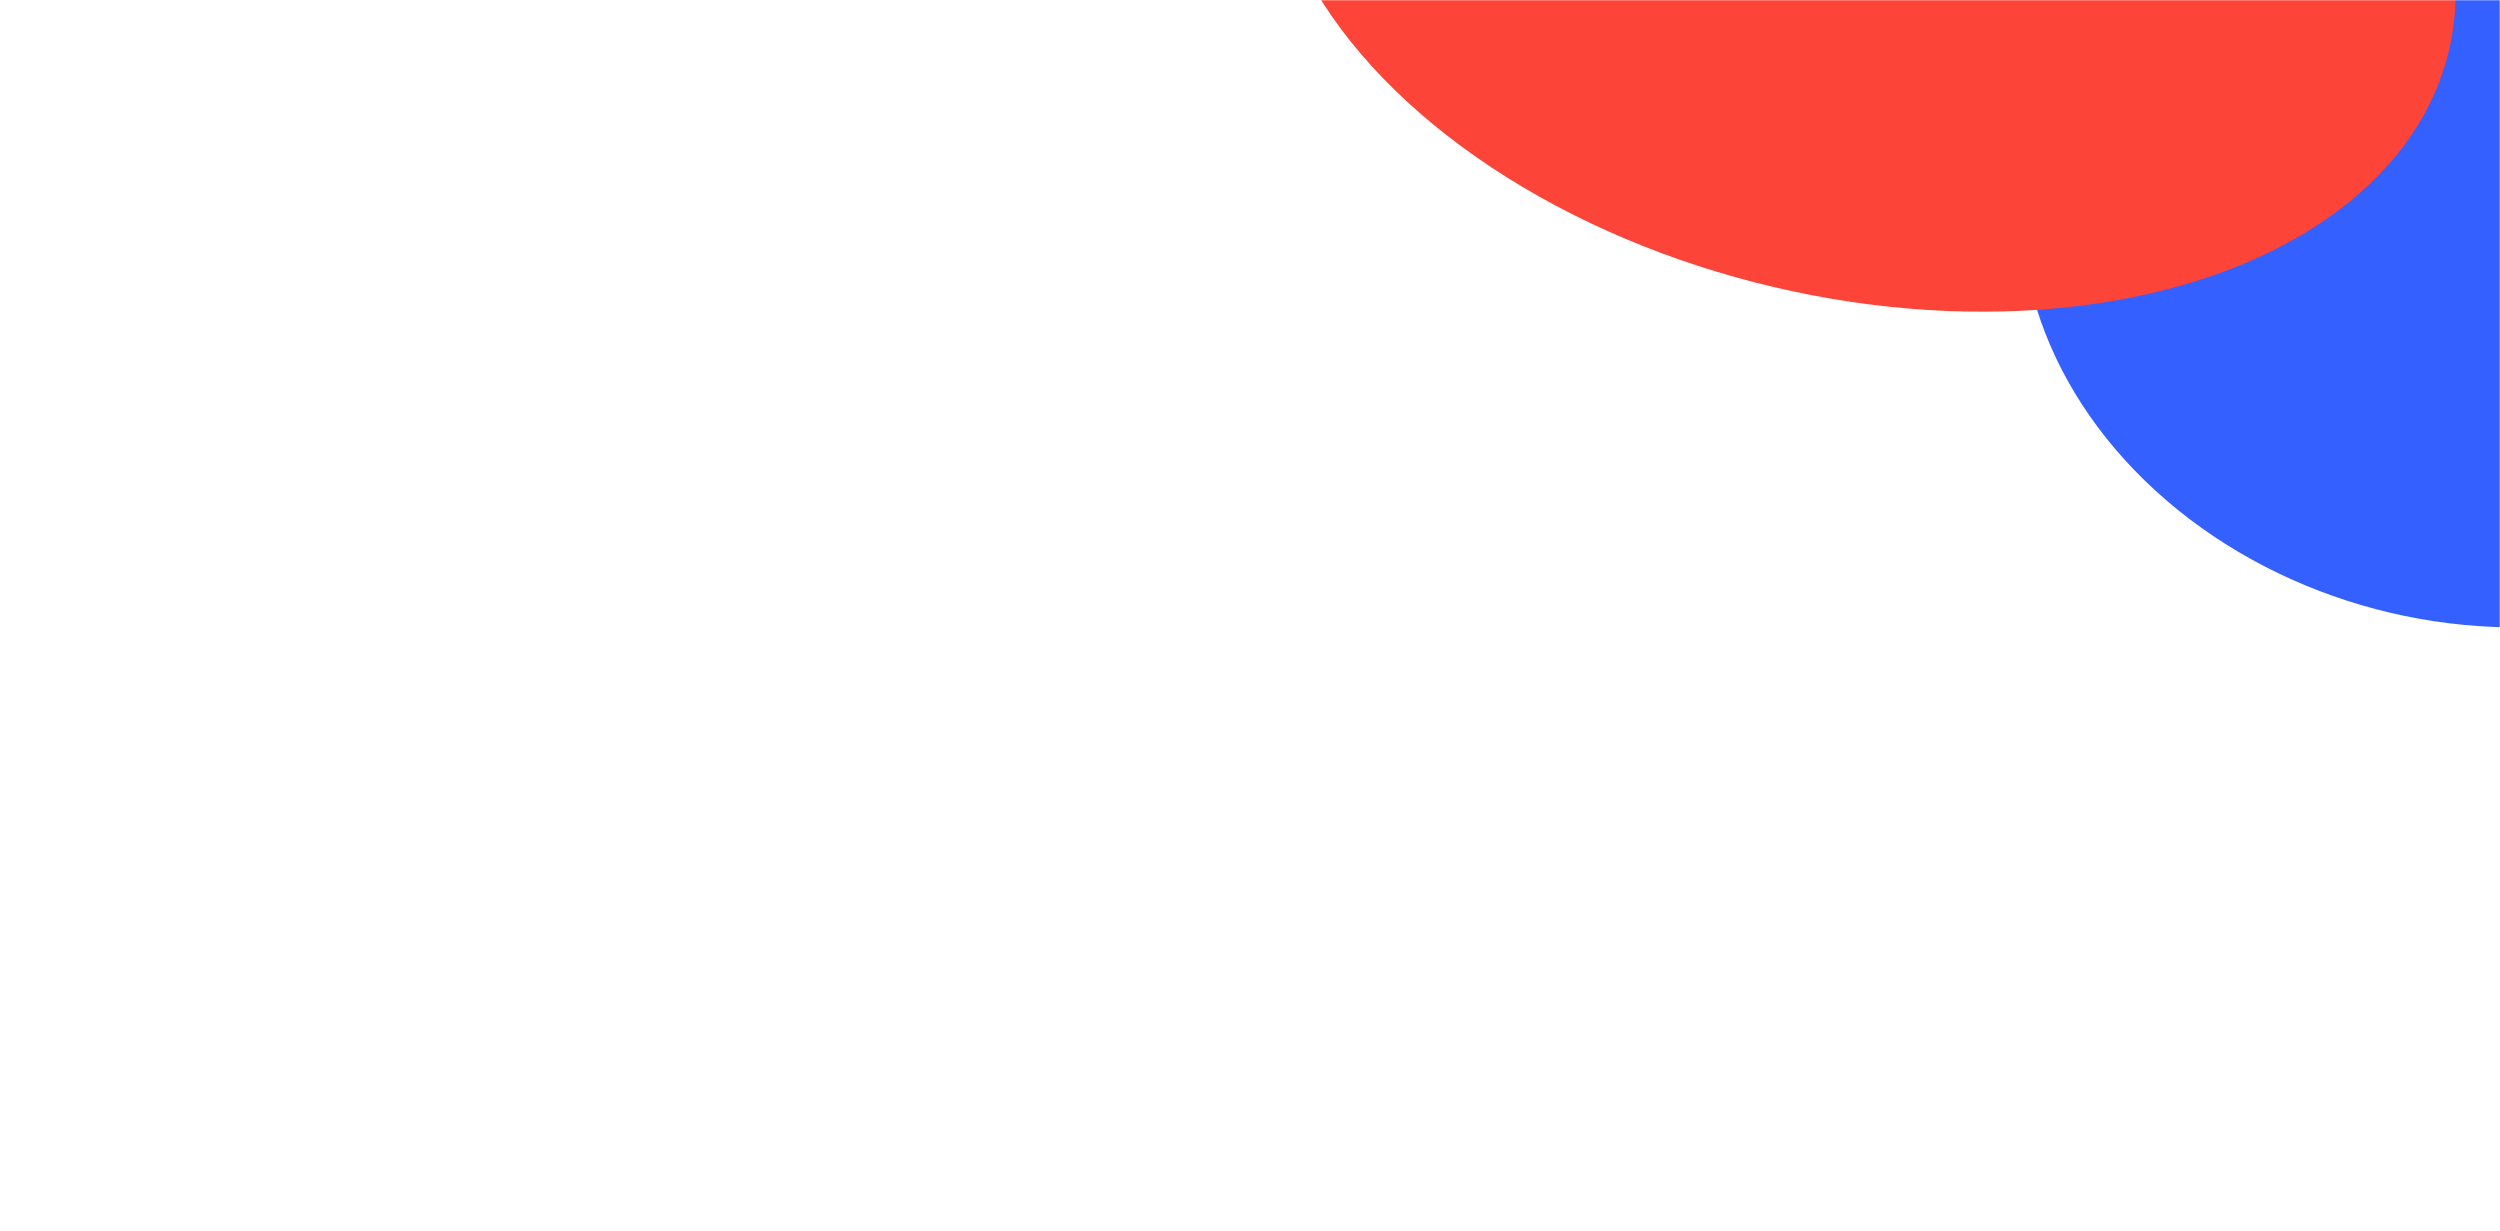
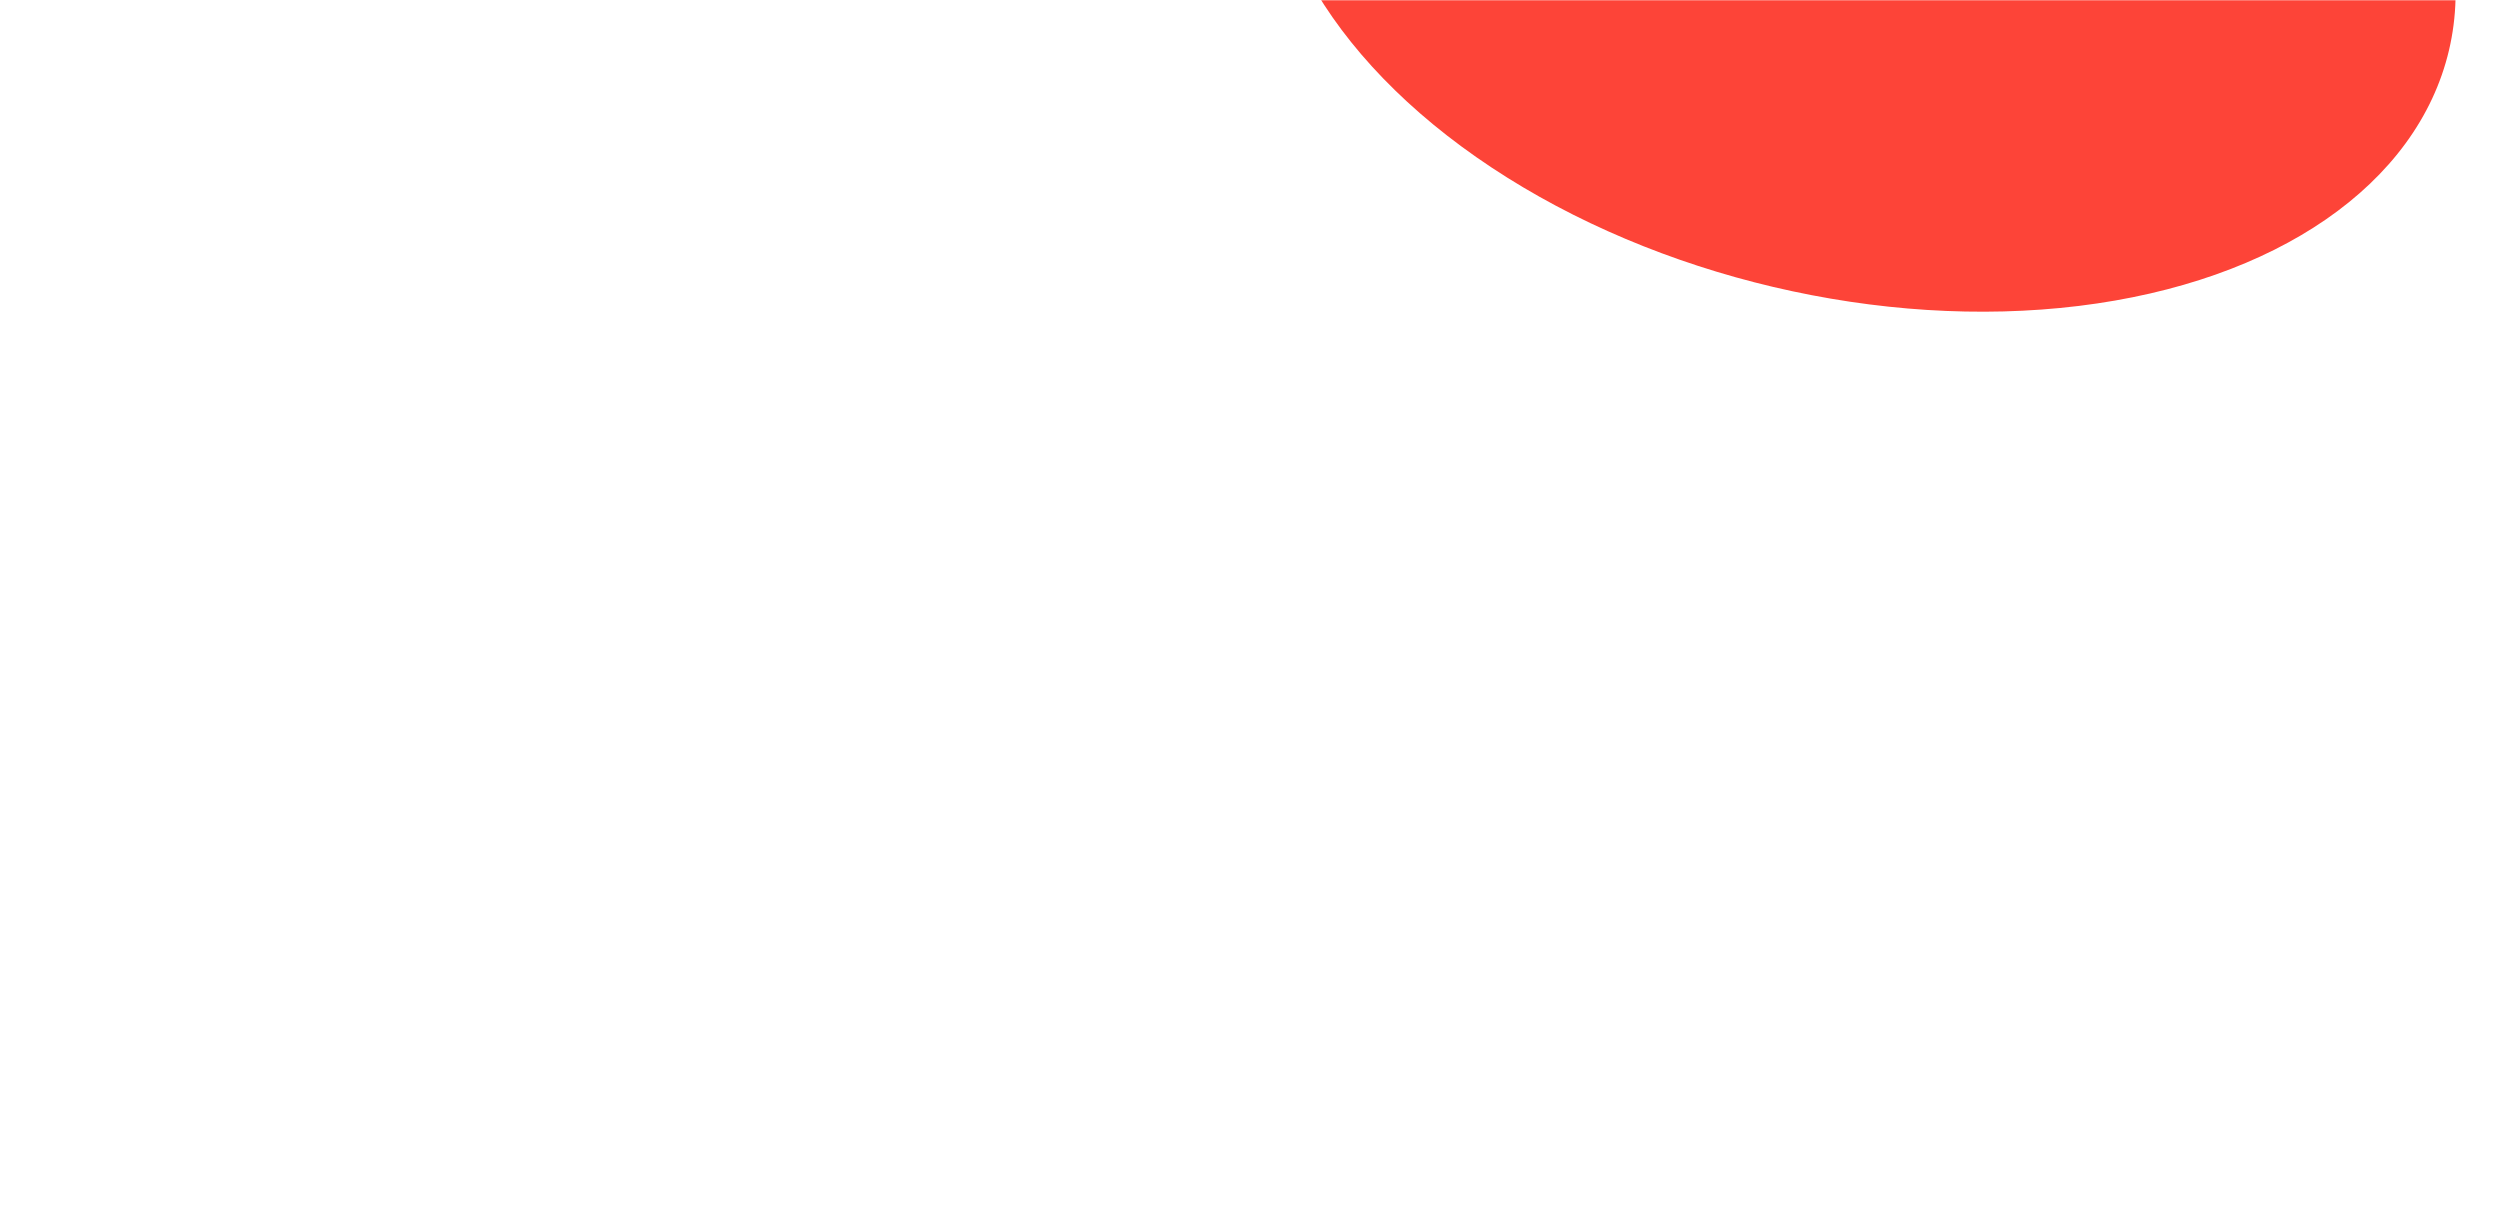
<svg xmlns="http://www.w3.org/2000/svg" width="1212" height="597" viewBox="0 0 1212 597" fill="none">
  <mask id="mask0_9323_130" style="mask-type:alpha" maskUnits="userSpaceOnUse" x="0" y="0" width="1212" height="597">
    <rect width="1212" height="597" fill="#061548" />
  </mask>
  <g mask="url(#mask0_9323_130)">
    <g filter="url(#filter0_f_9323_130)">
-       <ellipse cx="1201.55" cy="115.178" rx="223.639" ry="186.845" transform="rotate(13.266 1201.55 115.178)" fill="#3360FF" />
-     </g>
+       </g>
    <g filter="url(#filter1_f_9323_130)">
      <ellipse cx="902.57" cy="-42.739" rx="292.499" ry="186.845" transform="rotate(13.266 902.57 -42.739)" fill="#FD4438" />
    </g>
  </g>
  <defs>
    <filter id="filter0_f_9323_130" x="745.651" y="-307.832" width="911.792" height="846.02" filterUnits="userSpaceOnUse" color-interpolation-filters="sRGB">
      <feFlood flood-opacity="0" result="BackgroundImageFix" />
      <feBlend mode="normal" in="SourceGraphic" in2="BackgroundImageFix" result="shape" />
      <feGaussianBlur stdDeviation="117" result="effect1_foregroundBlur_9323_130" />
    </filter>
    <filter id="filter1_f_9323_130" x="380.626" y="-470.642" width="1043.89" height="855.806" filterUnits="userSpaceOnUse" color-interpolation-filters="sRGB">
      <feFlood flood-opacity="0" result="BackgroundImageFix" />
      <feBlend mode="normal" in="SourceGraphic" in2="BackgroundImageFix" result="shape" />
      <feGaussianBlur stdDeviation="117" result="effect1_foregroundBlur_9323_130" />
    </filter>
  </defs>
</svg>